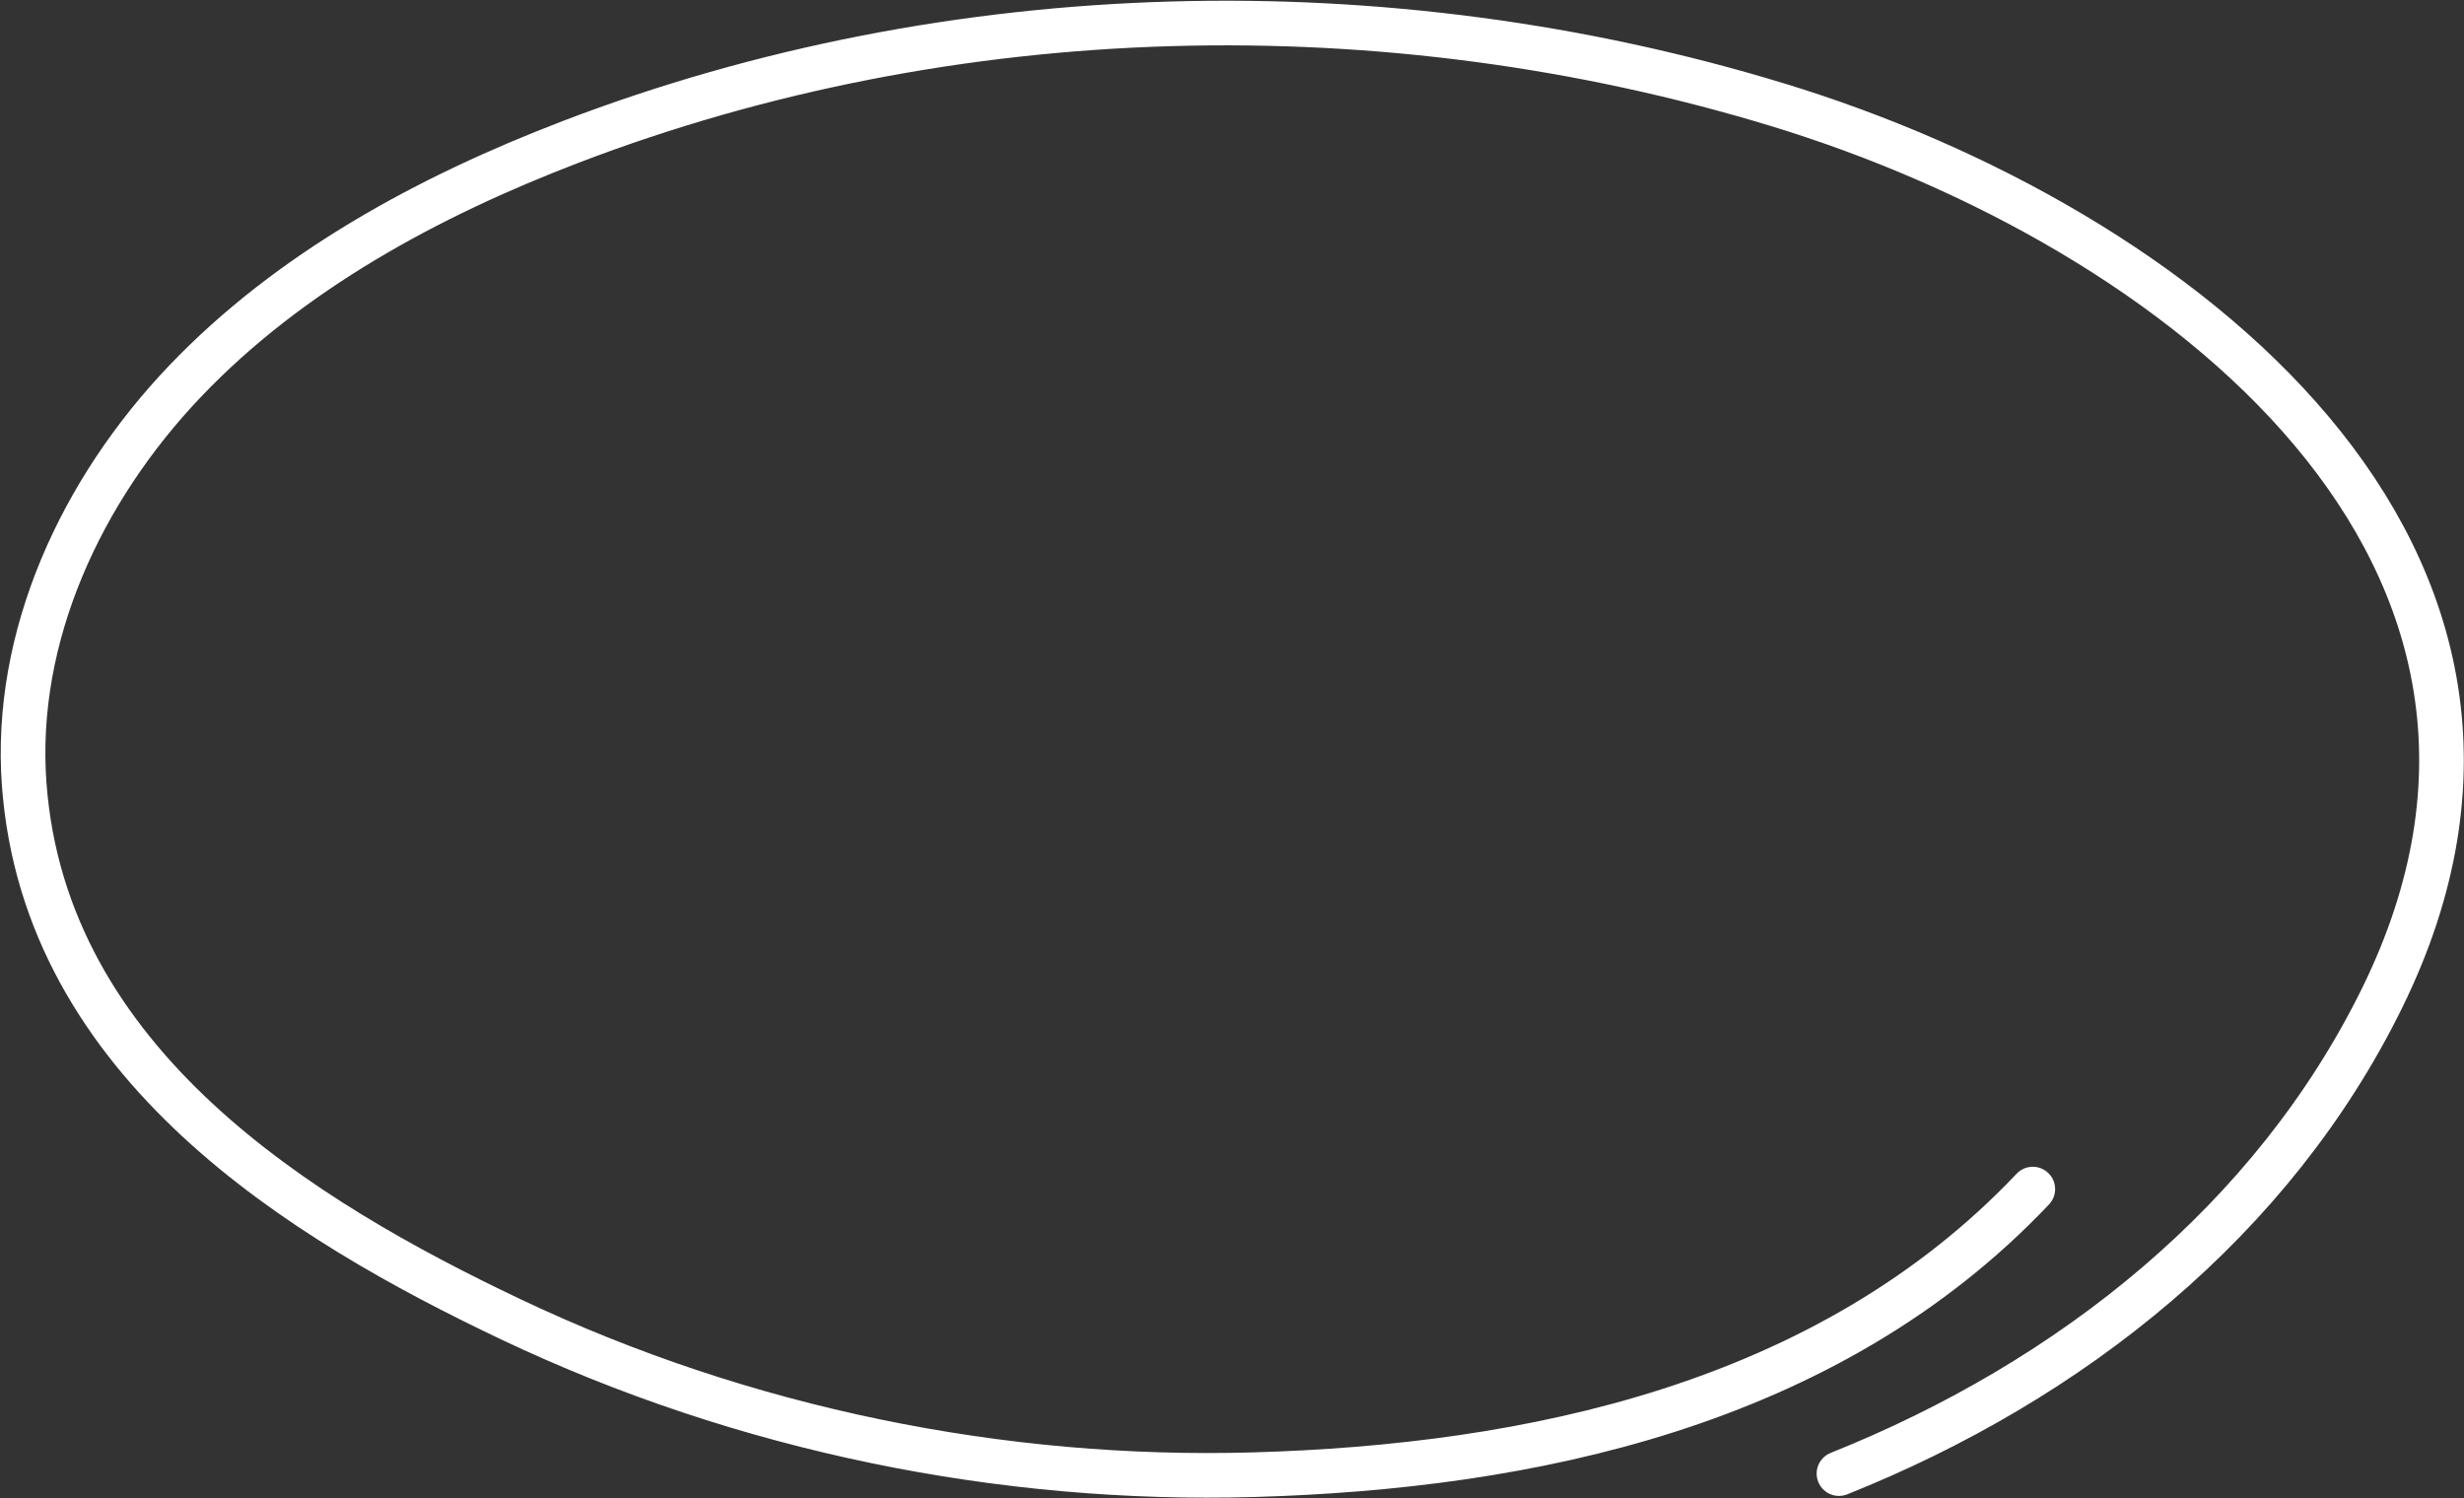
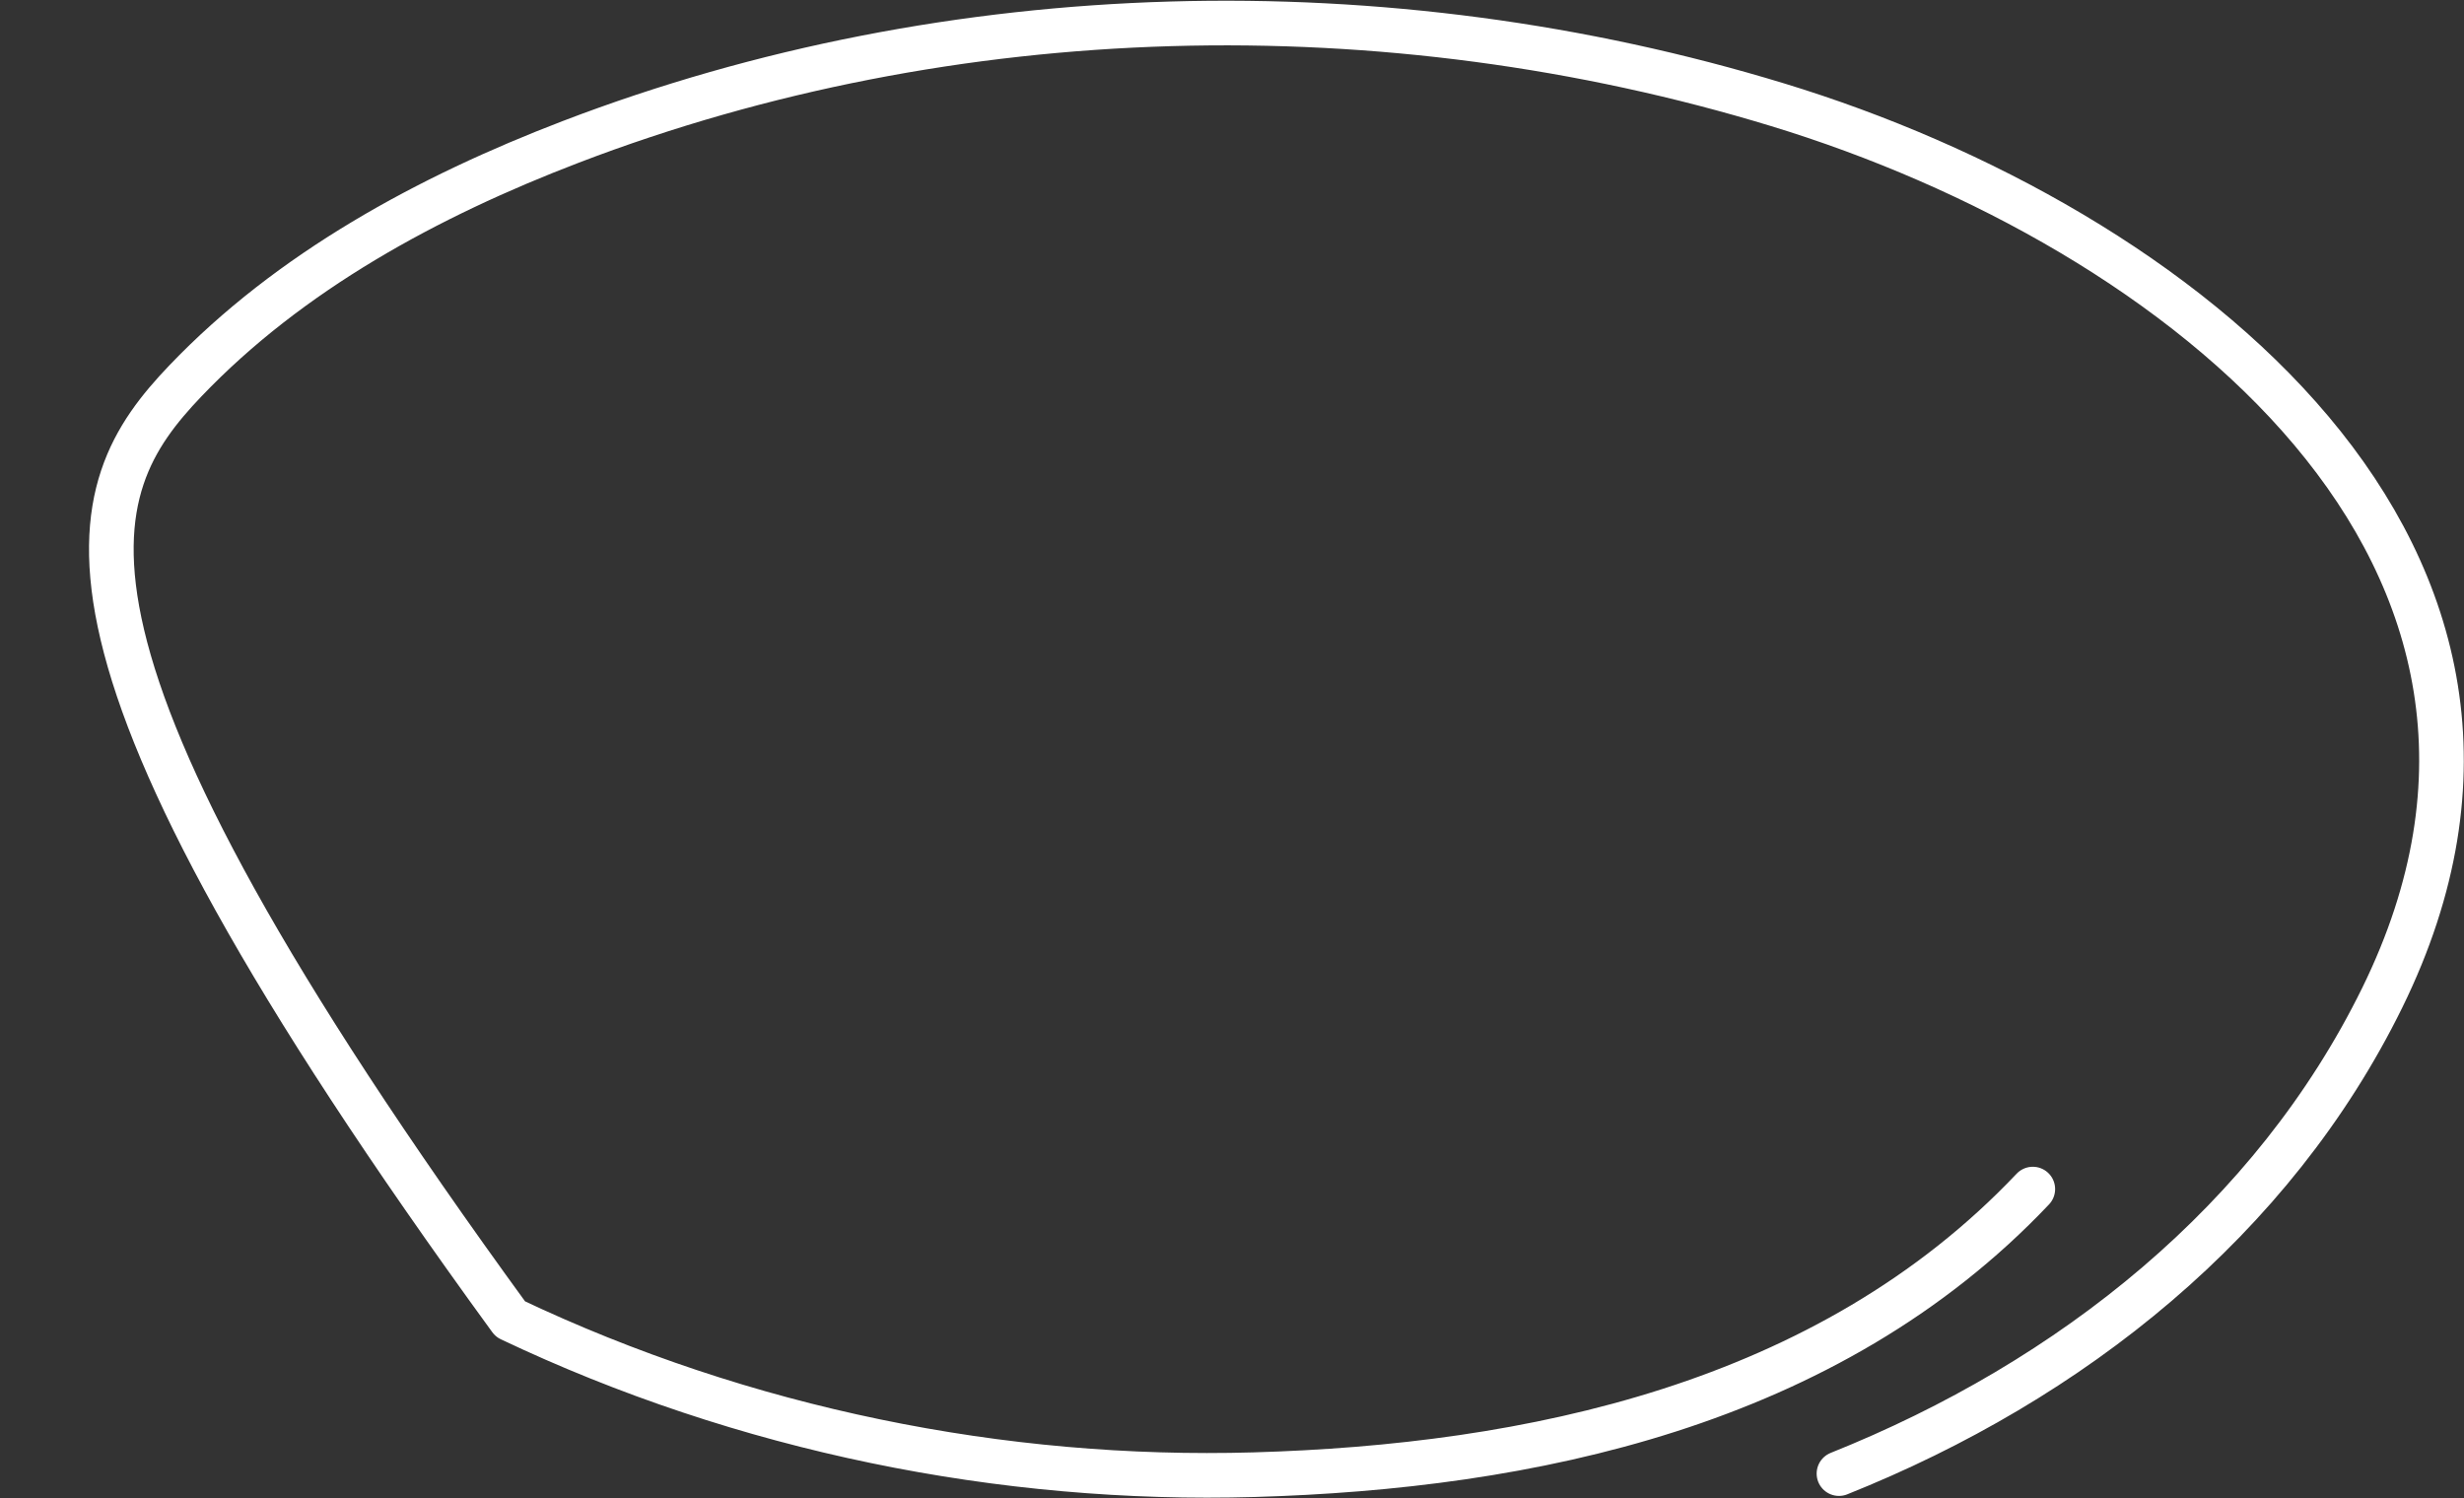
<svg xmlns="http://www.w3.org/2000/svg" width="1176" height="715" viewBox="0 0 1176 715" fill="none">
  <rect x="0" y="0" width="1176" height="715" fill="#333333" stroke="none" />
-   <path d="M970.201 567.558C872.204 671.089 729.287 700.1 598.479 703.882C478.66 707.347 355.032 682.589 243.584 629.619C144.343 582.448 21.435 507.999 11.549 374.367C6.333 303.846 38.738 233.873 88.504 181.781C138.271 129.689 204.074 93.877 272.455 67.698C454.476 -1.984 661.762 -6.918 848.524 50.033C1039.16 108.162 1240.85 264.769 1136.96 476.265C1084.87 582.302 988.864 658.9 877.69 703.366" stroke="white" stroke-width="21.304" stroke-miterlimit="10" stroke-linecap="round" stroke-linejoin="round" />
+   <path d="M970.201 567.558C872.204 671.089 729.287 700.1 598.479 703.882C478.66 707.347 355.032 682.589 243.584 629.619C6.333 303.846 38.738 233.873 88.504 181.781C138.271 129.689 204.074 93.877 272.455 67.698C454.476 -1.984 661.762 -6.918 848.524 50.033C1039.16 108.162 1240.85 264.769 1136.96 476.265C1084.87 582.302 988.864 658.9 877.69 703.366" stroke="white" stroke-width="21.304" stroke-miterlimit="10" stroke-linecap="round" stroke-linejoin="round" />
</svg>